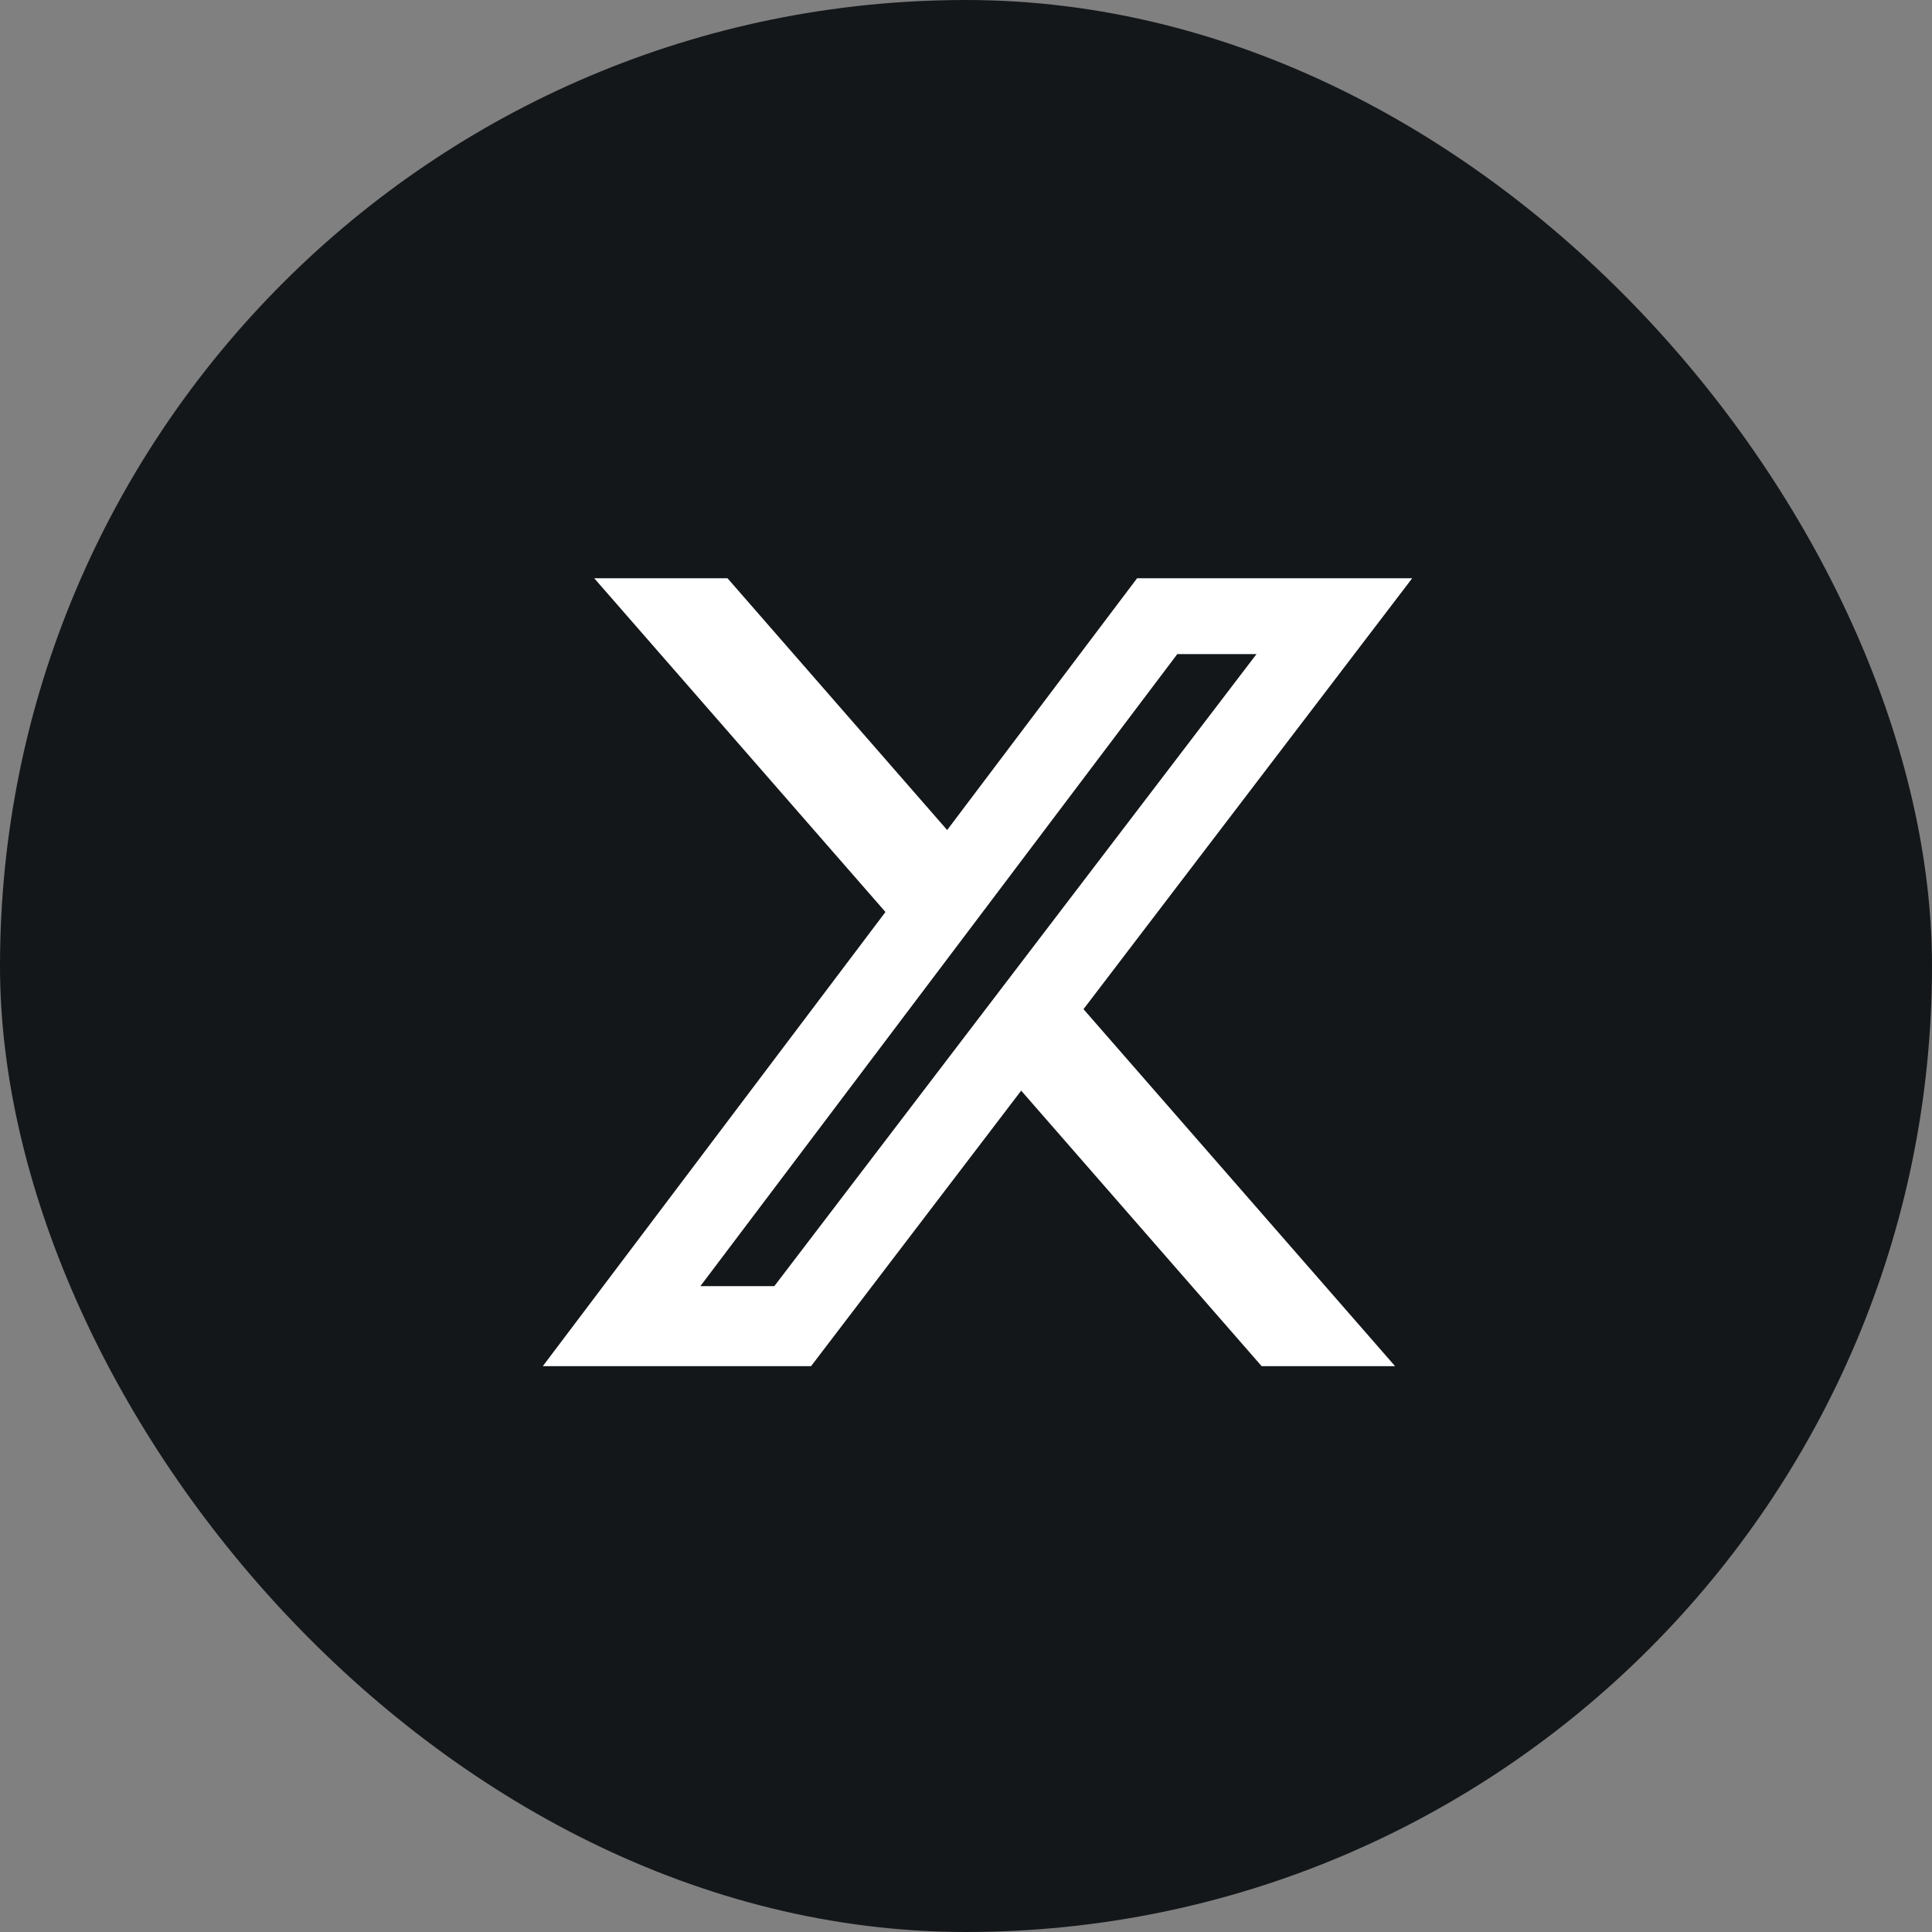
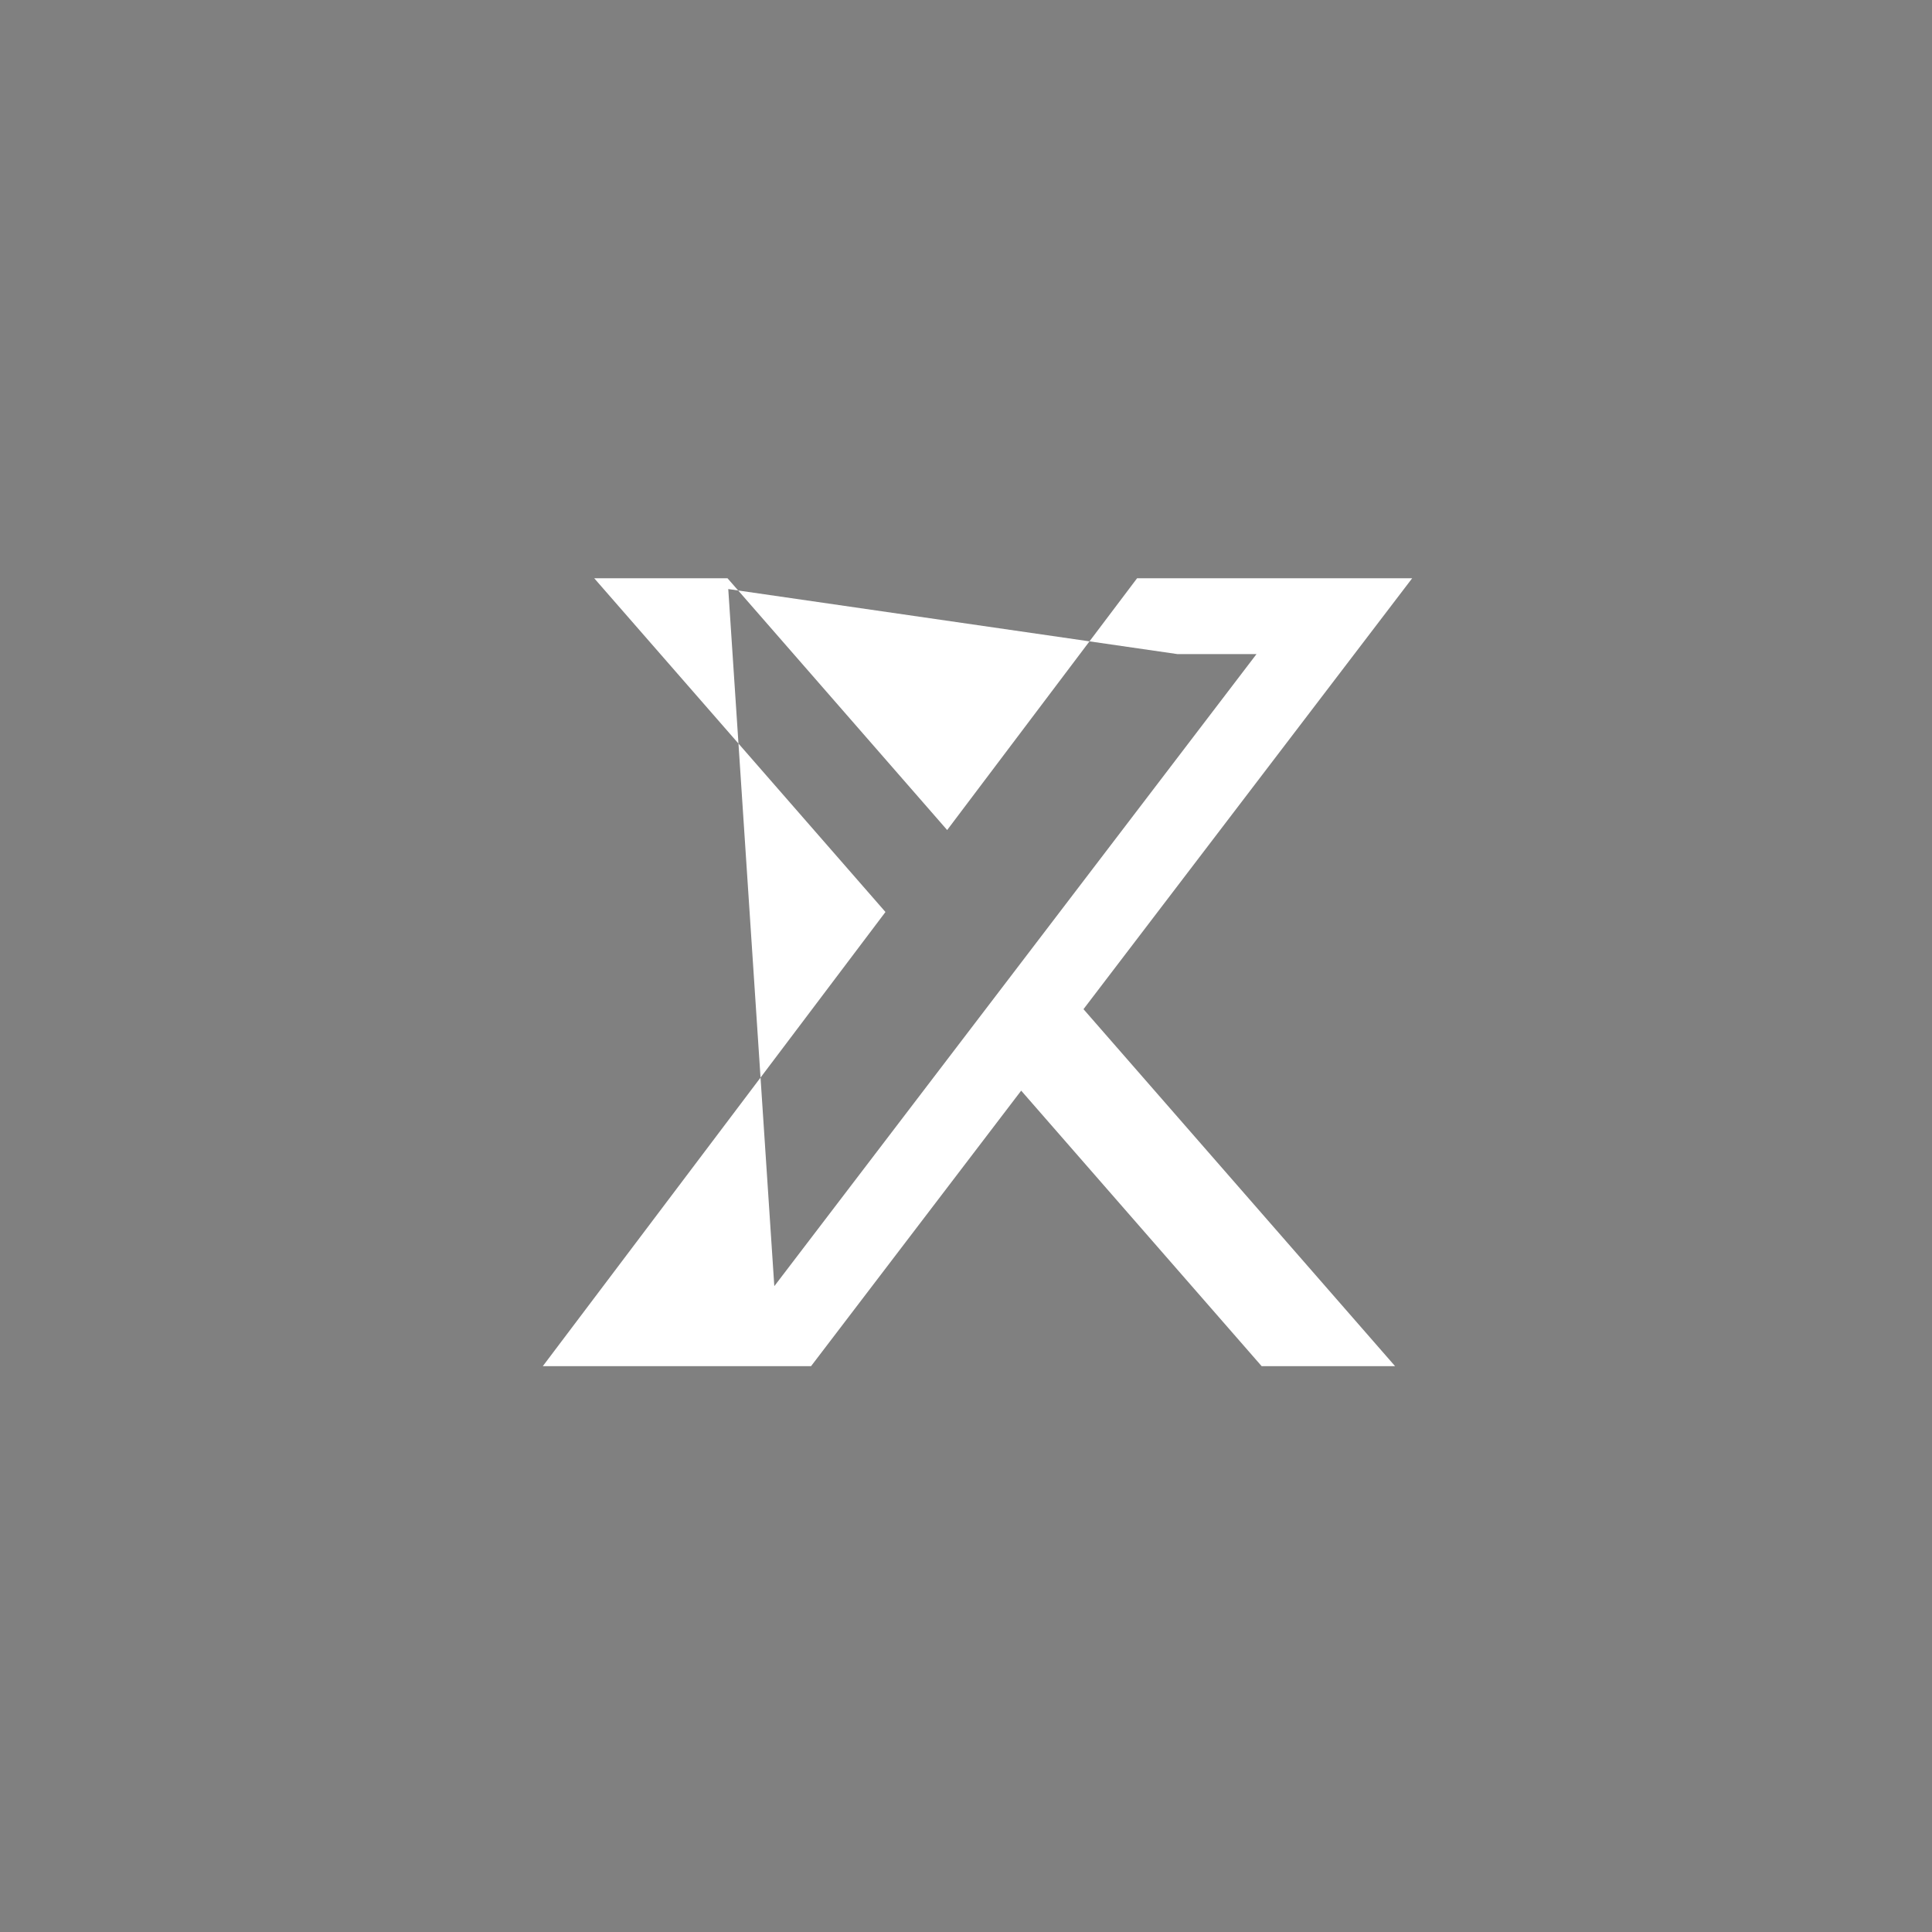
<svg xmlns="http://www.w3.org/2000/svg" width="64" height="64" viewBox="0 0 64 64" fill="none">
  <rect x="0" y="0" width="64" height="64" fill="#808080" stroke="none" />
-   <rect width="64" height="64" rx="32" fill="#14171A" />
-   <path d="M24.101 19.155h-4.417l9.648 11.056-11.35 15.044h8.886l6.96-9.126 7.965 9.126h4.42L35.892 33.43 46.78 19.156h-9.113l-6.291 8.34-7.276-8.34zm1.548 23.45h-2.448L39 21.667h2.624L25.65 42.606z" fill="#fff" />
+   <path d="M24.101 19.155h-4.417l9.648 11.056-11.35 15.044h8.886l6.96-9.126 7.965 9.126h4.42L35.892 33.43 46.78 19.156h-9.113l-6.291 8.34-7.276-8.34zh-2.448L39 21.667h2.624L25.65 42.606z" fill="#fff" />
</svg>